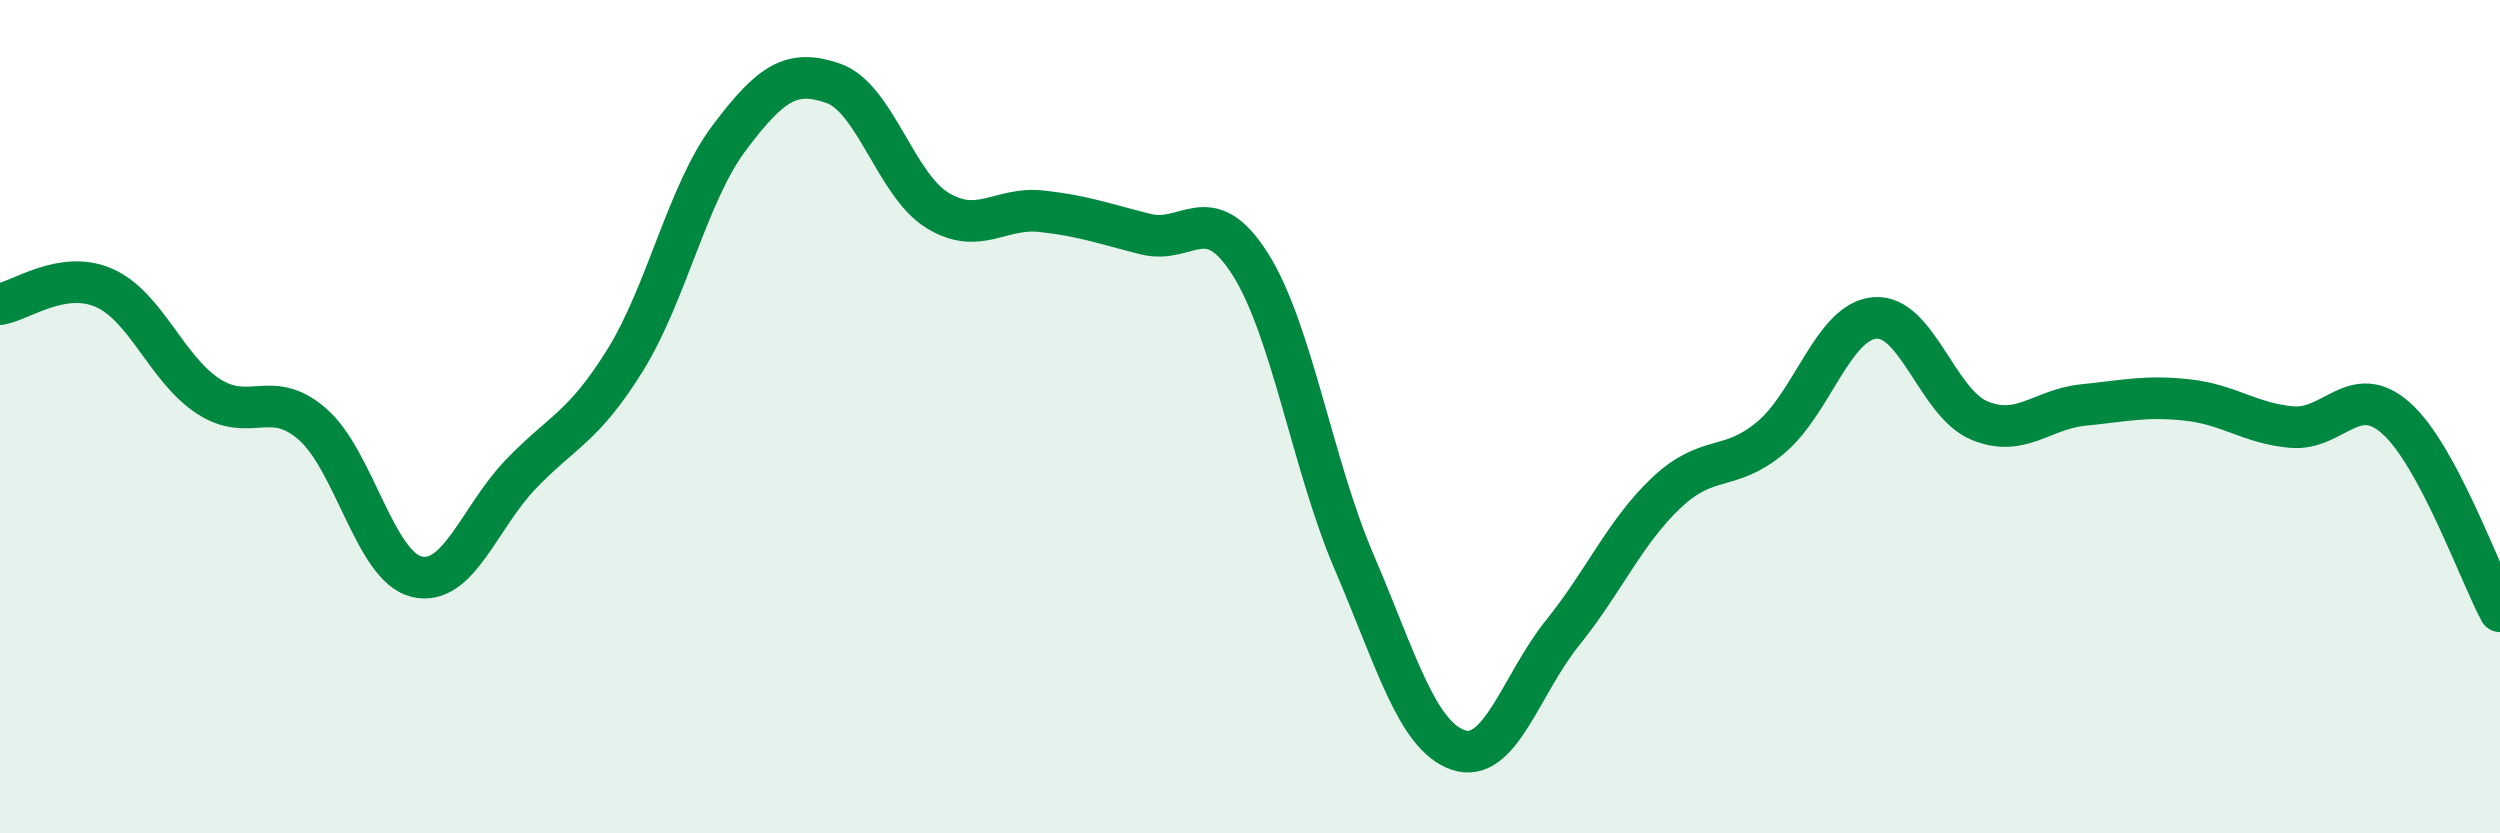
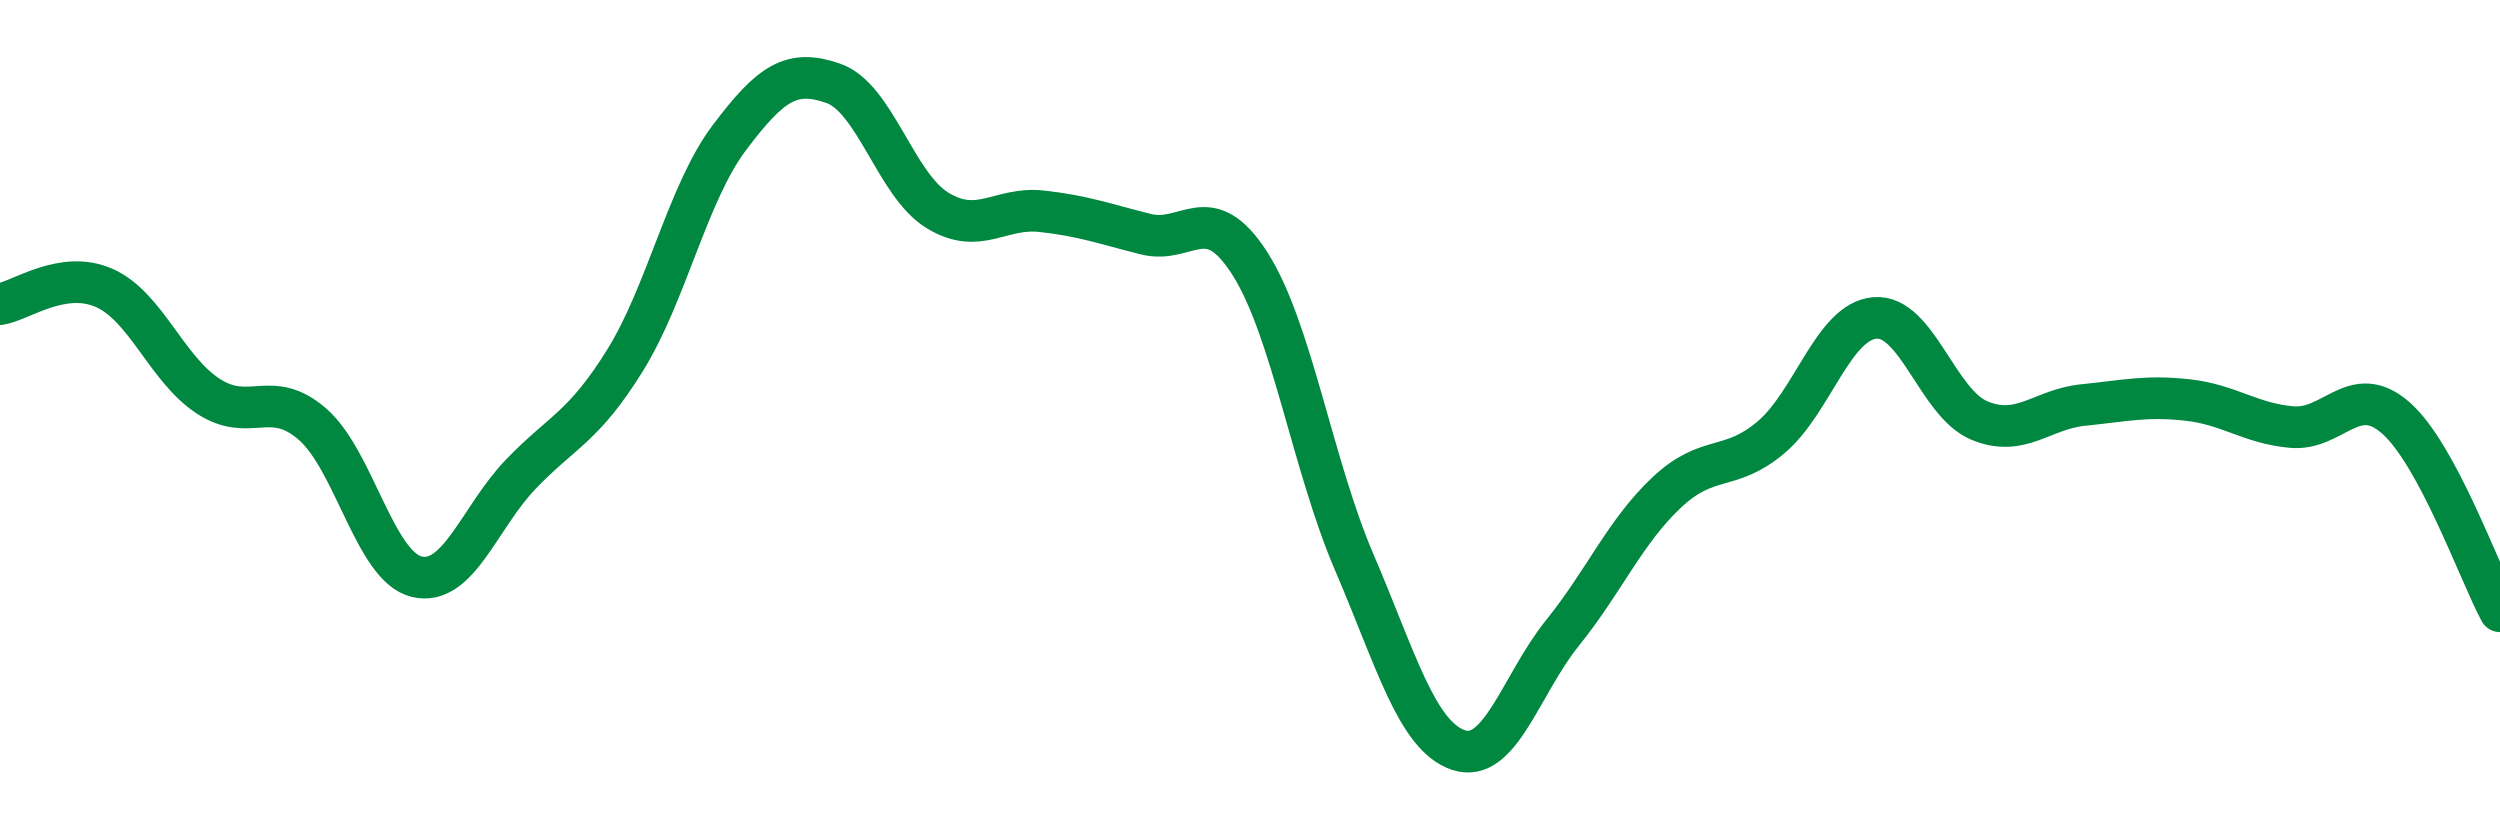
<svg xmlns="http://www.w3.org/2000/svg" width="60" height="20" viewBox="0 0 60 20">
-   <path d="M 0,7.3 C 0.5,7.22 1.5,6.47 2.5,6.91 C 3.5,7.35 4,8.86 5,9.51 C 6,10.16 6.5,9.31 7.5,10.18 C 8.5,11.05 9,13.6 10,13.84 C 11,14.08 11.5,12.42 12.5,11.38 C 13.5,10.34 14,10.26 15,8.65 C 16,7.04 16.5,4.64 17.5,3.31 C 18.5,1.98 19,1.65 20,2 C 21,2.35 21.5,4.44 22.5,5.05 C 23.5,5.66 24,4.96 25,5.07 C 26,5.18 26.5,5.37 27.5,5.62 C 28.5,5.87 29,4.76 30,6.33 C 31,7.9 31.5,11.16 32.5,13.49 C 33.5,15.82 34,17.66 35,18 C 36,18.34 36.5,16.43 37.5,15.19 C 38.5,13.95 39,12.76 40,11.82 C 41,10.88 41.5,11.34 42.5,10.5 C 43.5,9.66 44,7.71 45,7.63 C 46,7.55 46.5,9.67 47.5,10.09 C 48.5,10.51 49,9.82 50,9.72 C 51,9.62 51.5,9.49 52.5,9.6 C 53.5,9.71 54,10.16 55,10.25 C 56,10.34 56.5,9.15 57.5,10.03 C 58.5,10.91 59.5,13.74 60,14.67L60 20L0 20Z" fill="#008740" opacity="0.1" stroke-linecap="round" stroke-linejoin="round" />
  <path d="M 0,7.3 C 0.5,7.22 1.5,6.47 2.5,6.91 C 3.5,7.35 4,8.86 5,9.51 C 6,10.16 6.5,9.31 7.5,10.18 C 8.5,11.05 9,13.6 10,13.84 C 11,14.08 11.5,12.42 12.5,11.38 C 13.5,10.34 14,10.26 15,8.65 C 16,7.04 16.5,4.64 17.5,3.31 C 18.5,1.98 19,1.65 20,2 C 21,2.35 21.5,4.44 22.5,5.05 C 23.5,5.66 24,4.96 25,5.07 C 26,5.18 26.5,5.37 27.5,5.62 C 28.5,5.87 29,4.76 30,6.33 C 31,7.9 31.5,11.16 32.5,13.49 C 33.5,15.82 34,17.66 35,18 C 36,18.34 36.5,16.43 37.5,15.19 C 38.5,13.95 39,12.76 40,11.82 C 41,10.88 41.5,11.34 42.5,10.5 C 43.5,9.66 44,7.71 45,7.63 C 46,7.55 46.5,9.67 47.5,10.09 C 48.5,10.51 49,9.82 50,9.72 C 51,9.62 51.5,9.49 52.5,9.6 C 53.5,9.71 54,10.16 55,10.25 C 56,10.34 56.5,9.15 57.5,10.03 C 58.5,10.91 59.5,13.74 60,14.67" stroke="#008740" stroke-width="1" fill="none" stroke-linecap="round" stroke-linejoin="round" />
</svg>